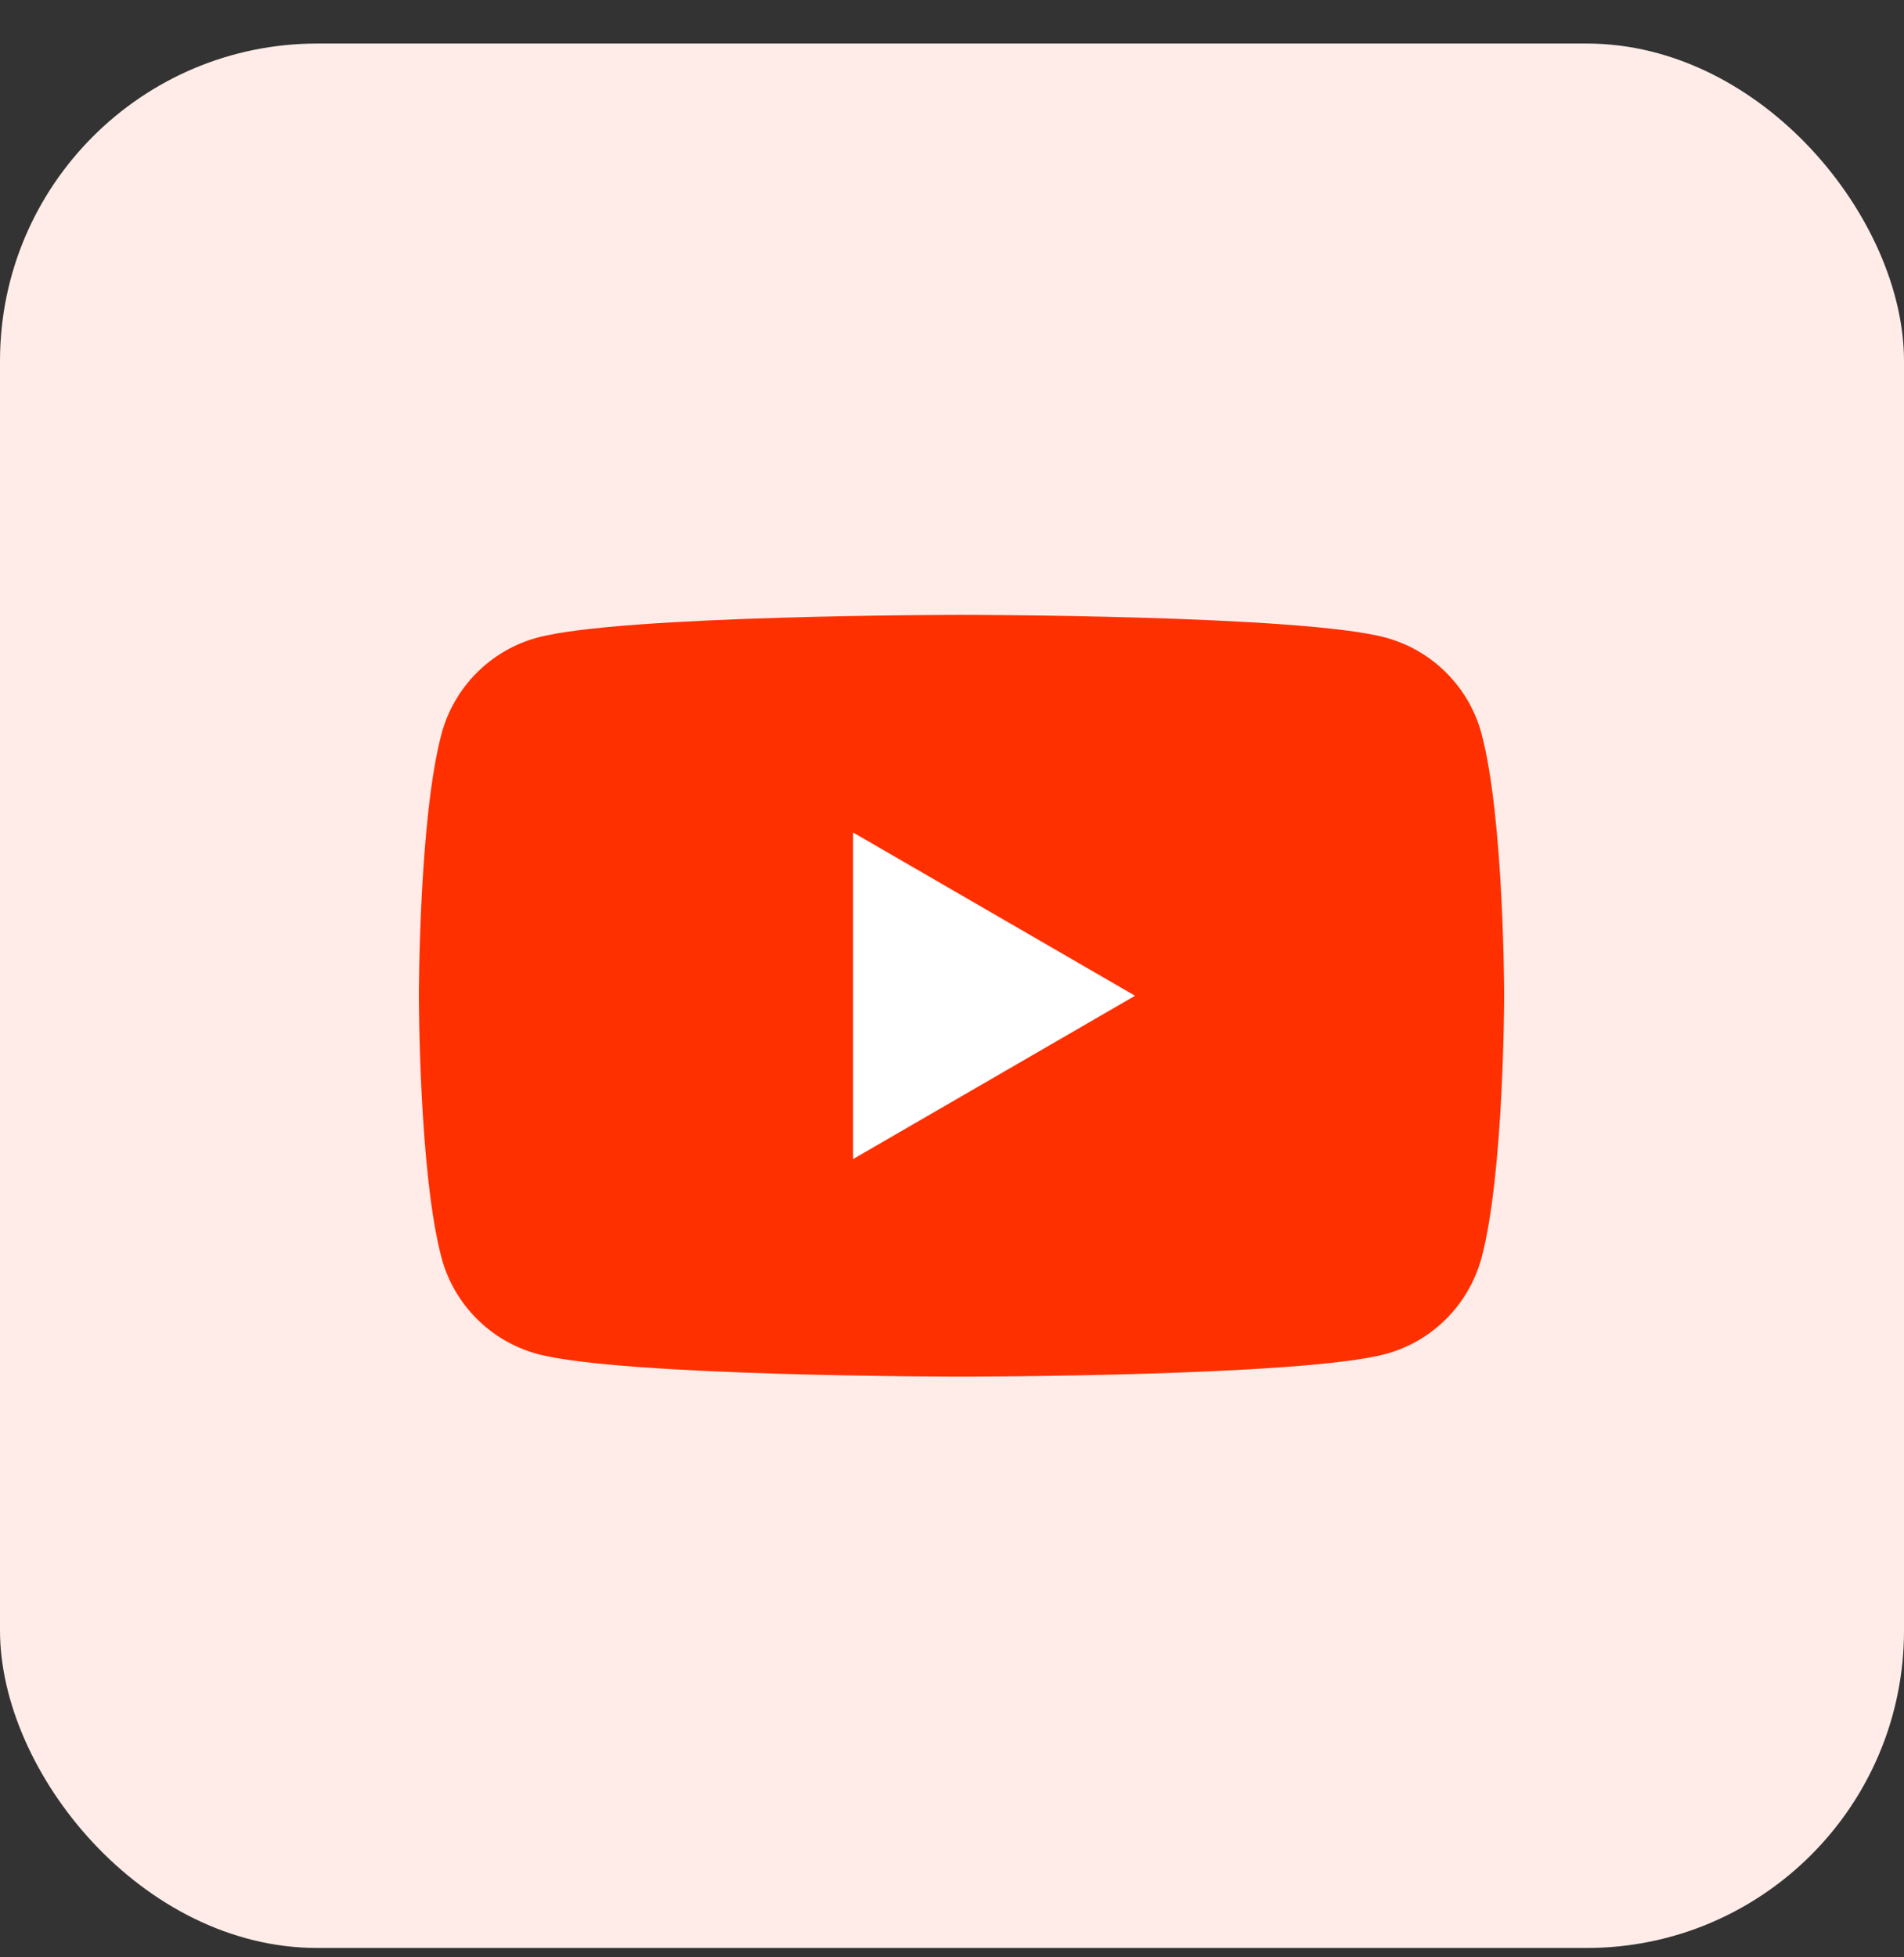
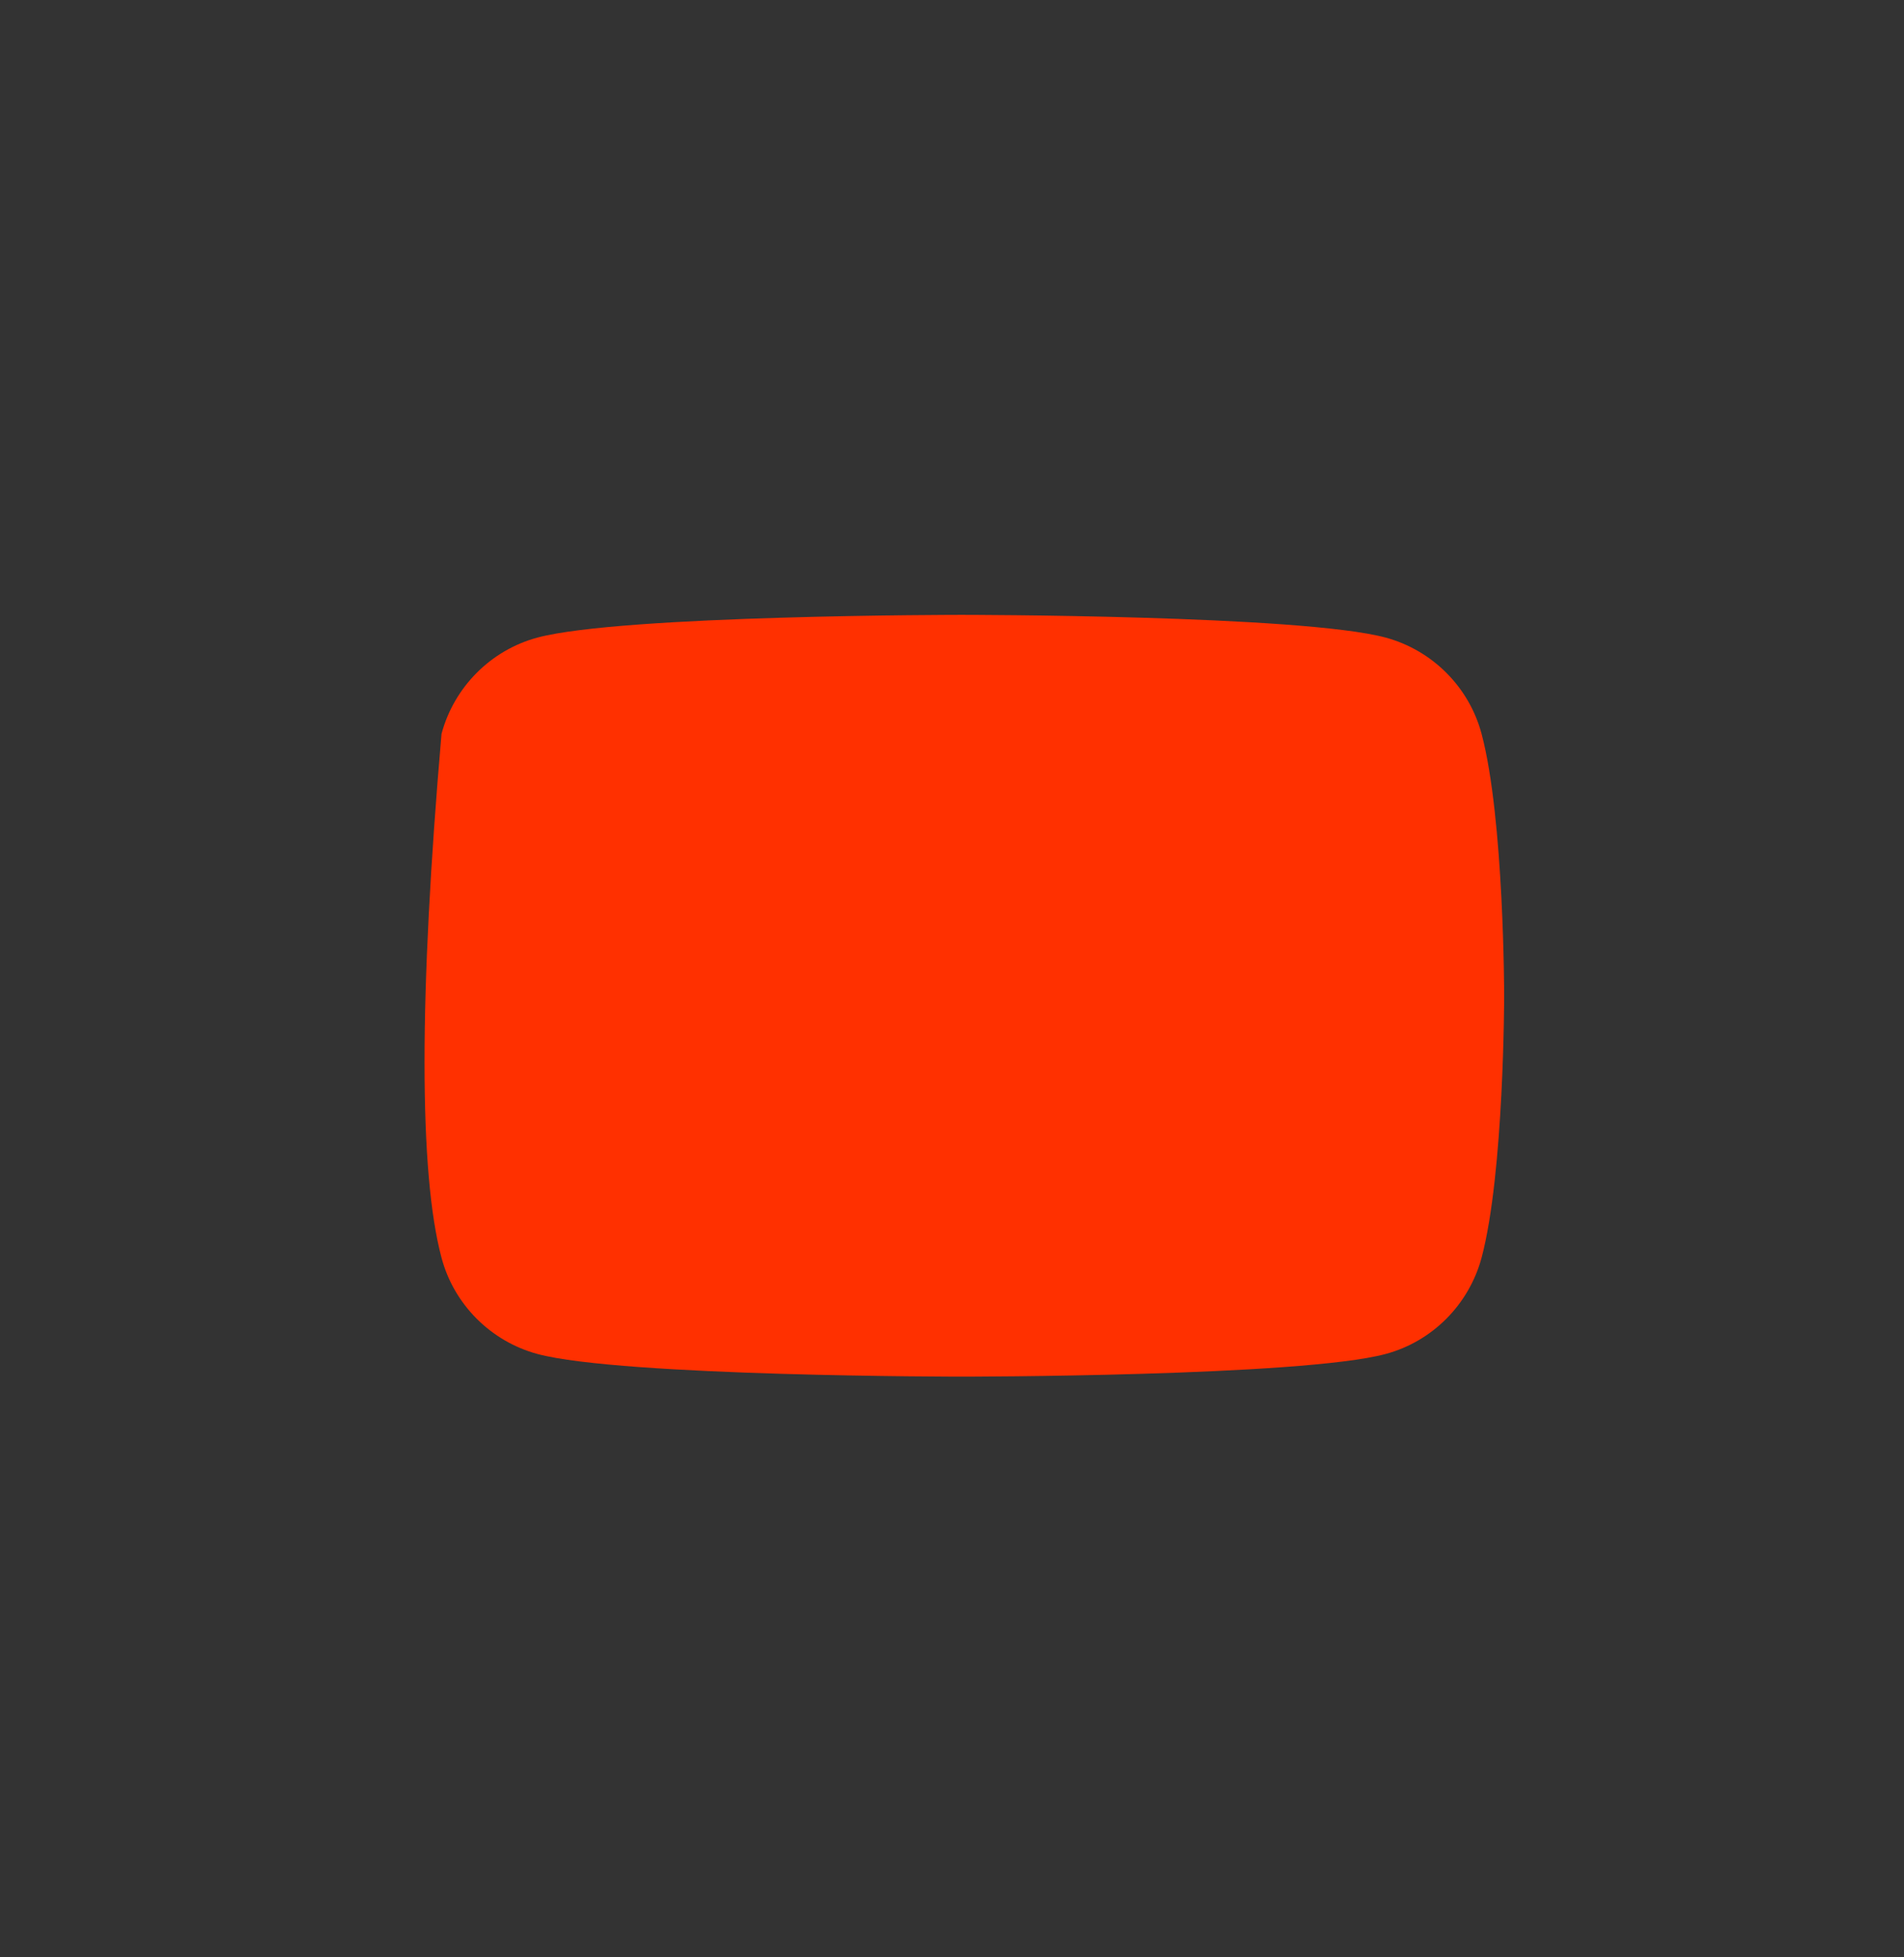
<svg xmlns="http://www.w3.org/2000/svg" width="36" height="37" viewBox="0 0 36 37" fill="none">
  <rect x="0" y="0" width="36" height="37" fill="#333333" stroke="none" />
-   <rect y="0.823" width="36" height="36" rx="6" fill="#FFECE8" />
-   <path d="M28.013 13.872C27.778 12.988 27.082 12.291 26.198 12.052C24.598 11.623 18.18 11.623 18.18 11.623C18.18 11.623 11.766 11.623 10.163 12.052C9.282 12.288 8.586 12.985 8.348 13.872C7.92 15.476 7.92 18.823 7.92 18.823C7.92 18.823 7.92 22.172 8.348 23.775C8.583 24.659 9.278 25.356 10.163 25.595C11.766 26.023 18.18 26.023 18.18 26.023C18.18 26.023 24.598 26.023 26.198 25.595C27.079 25.359 27.774 24.662 28.013 23.775C28.44 22.172 28.44 18.823 28.44 18.823C28.44 18.823 28.44 15.476 28.013 13.872Z" fill="#FF3000" />
-   <path d="M16.13 21.91L21.461 18.823L16.13 15.737V21.91Z" fill="white" />
+   <path d="M28.013 13.872C27.778 12.988 27.082 12.291 26.198 12.052C24.598 11.623 18.18 11.623 18.18 11.623C18.18 11.623 11.766 11.623 10.163 12.052C9.282 12.288 8.586 12.985 8.348 13.872C7.92 18.823 7.92 22.172 8.348 23.775C8.583 24.659 9.278 25.356 10.163 25.595C11.766 26.023 18.18 26.023 18.18 26.023C18.18 26.023 24.598 26.023 26.198 25.595C27.079 25.359 27.774 24.662 28.013 23.775C28.44 22.172 28.44 18.823 28.44 18.823C28.44 18.823 28.44 15.476 28.013 13.872Z" fill="#FF3000" />
</svg>